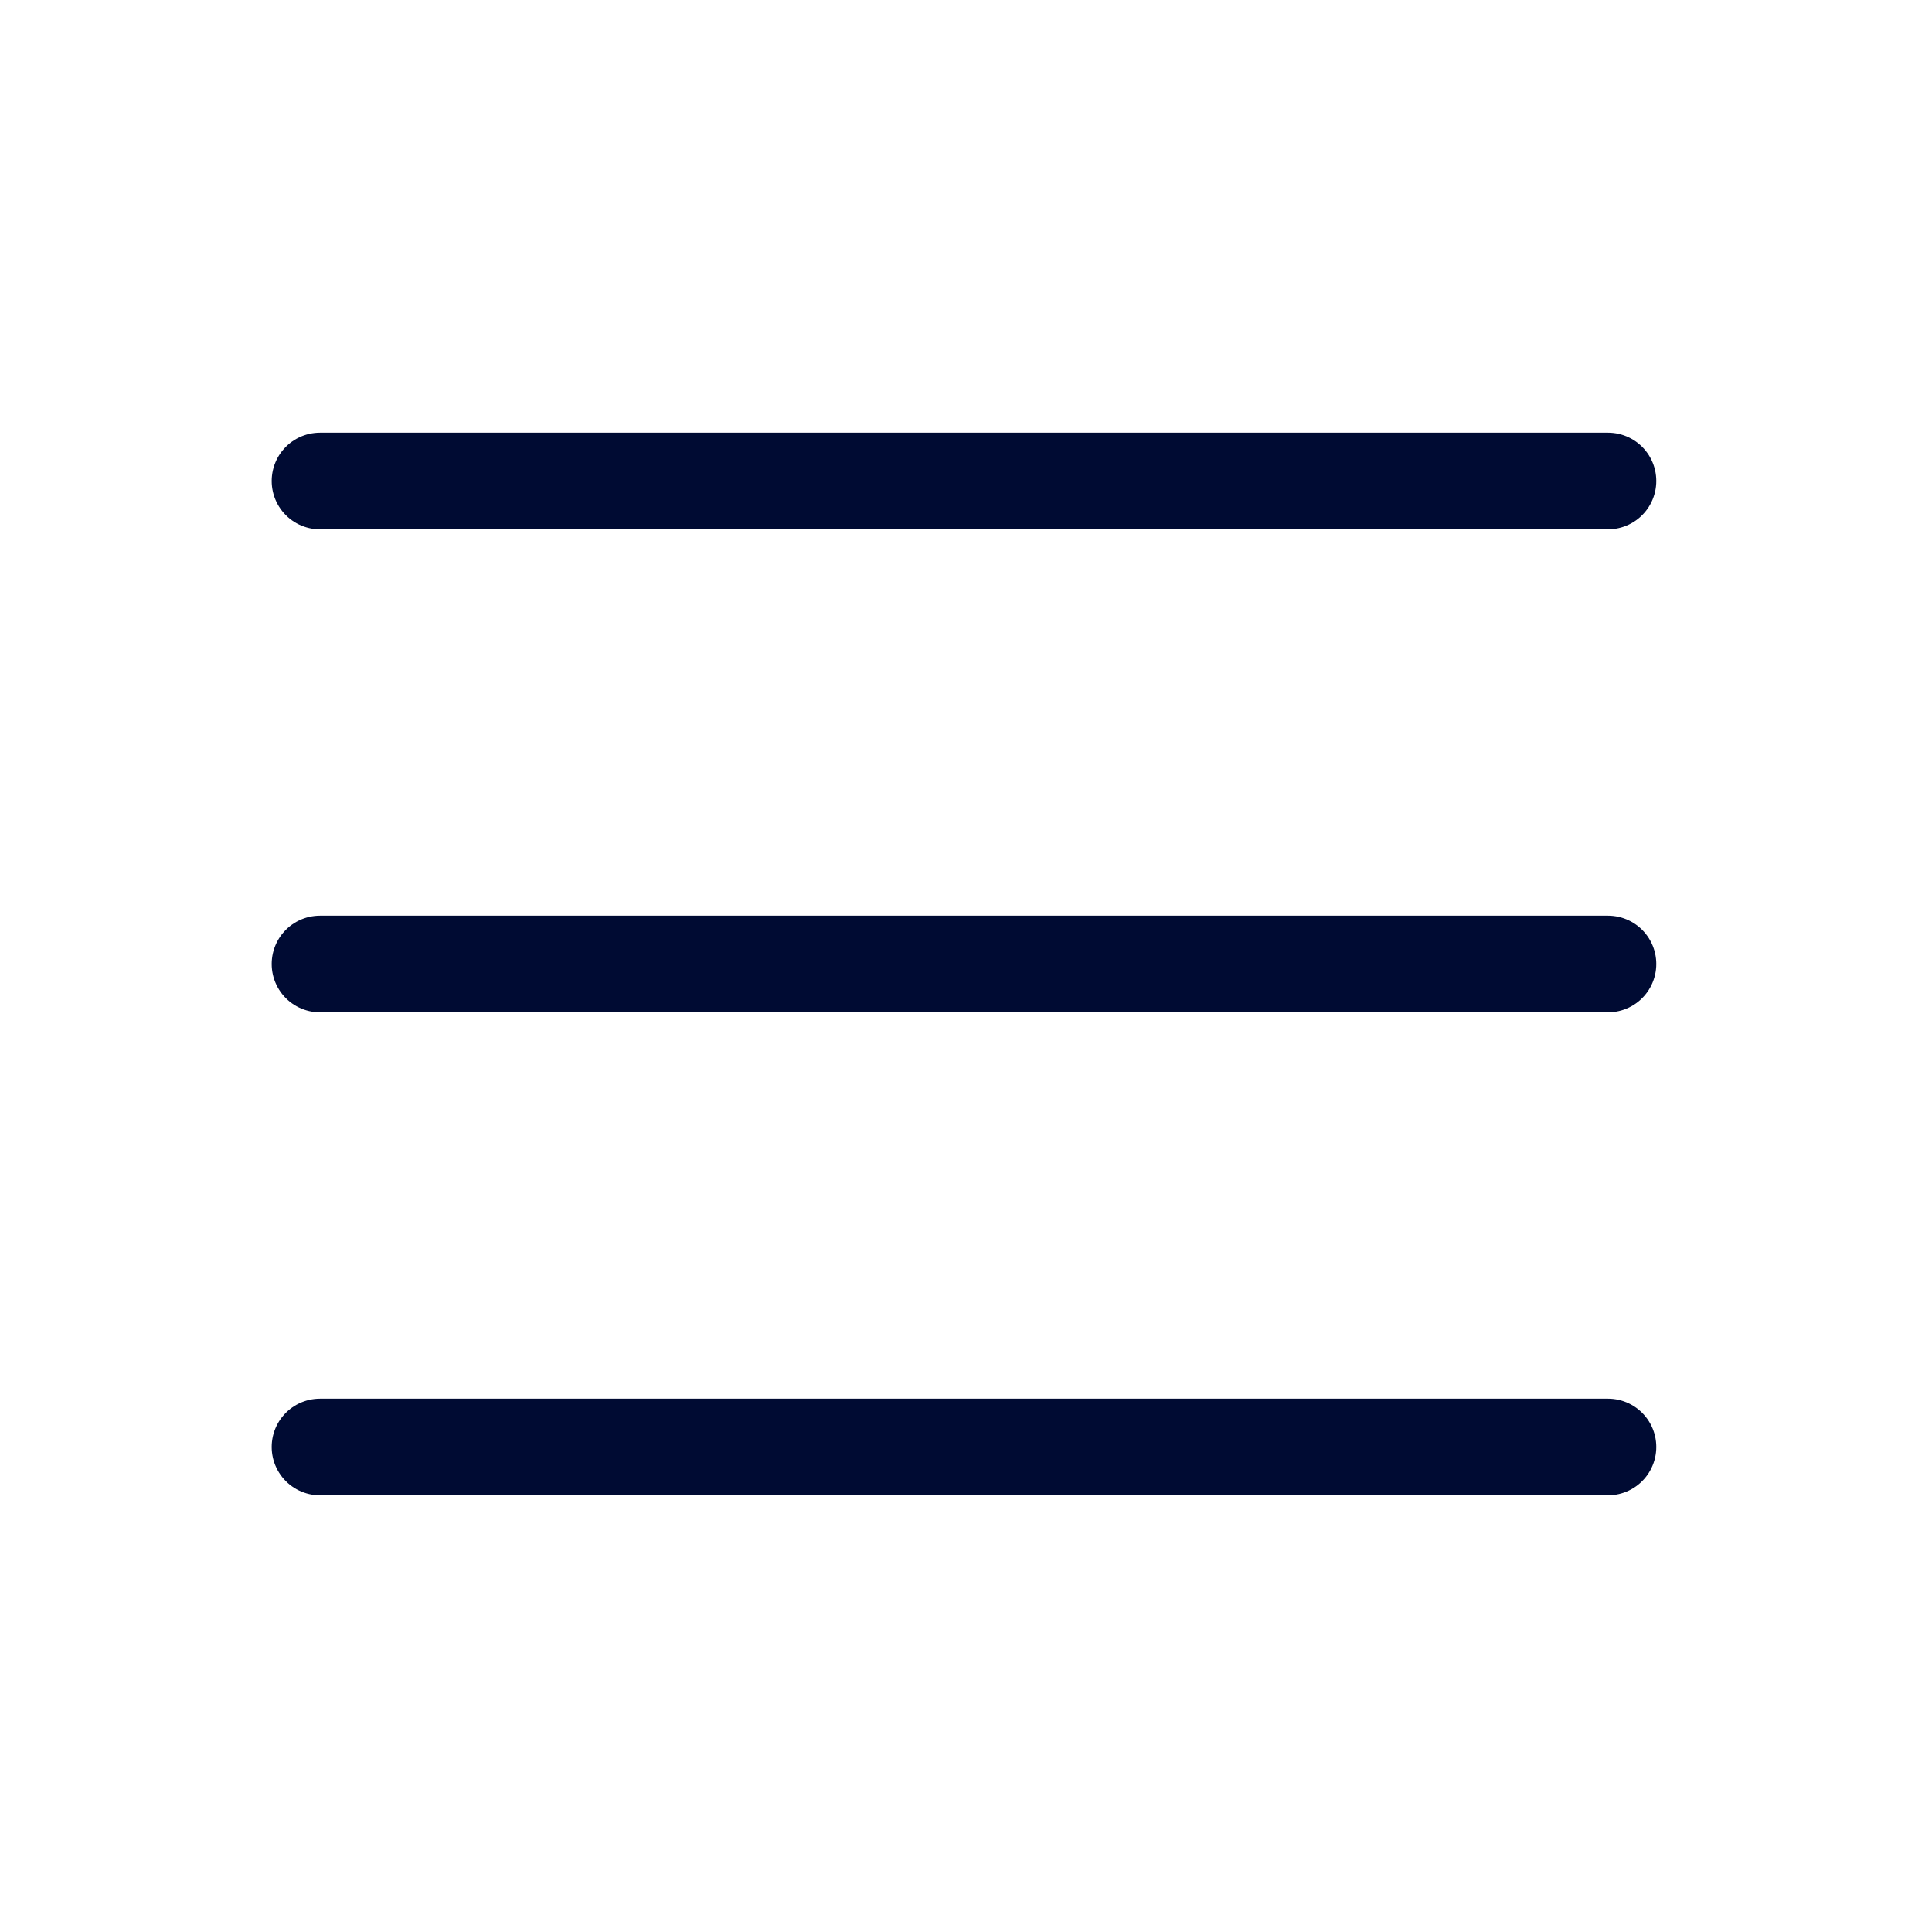
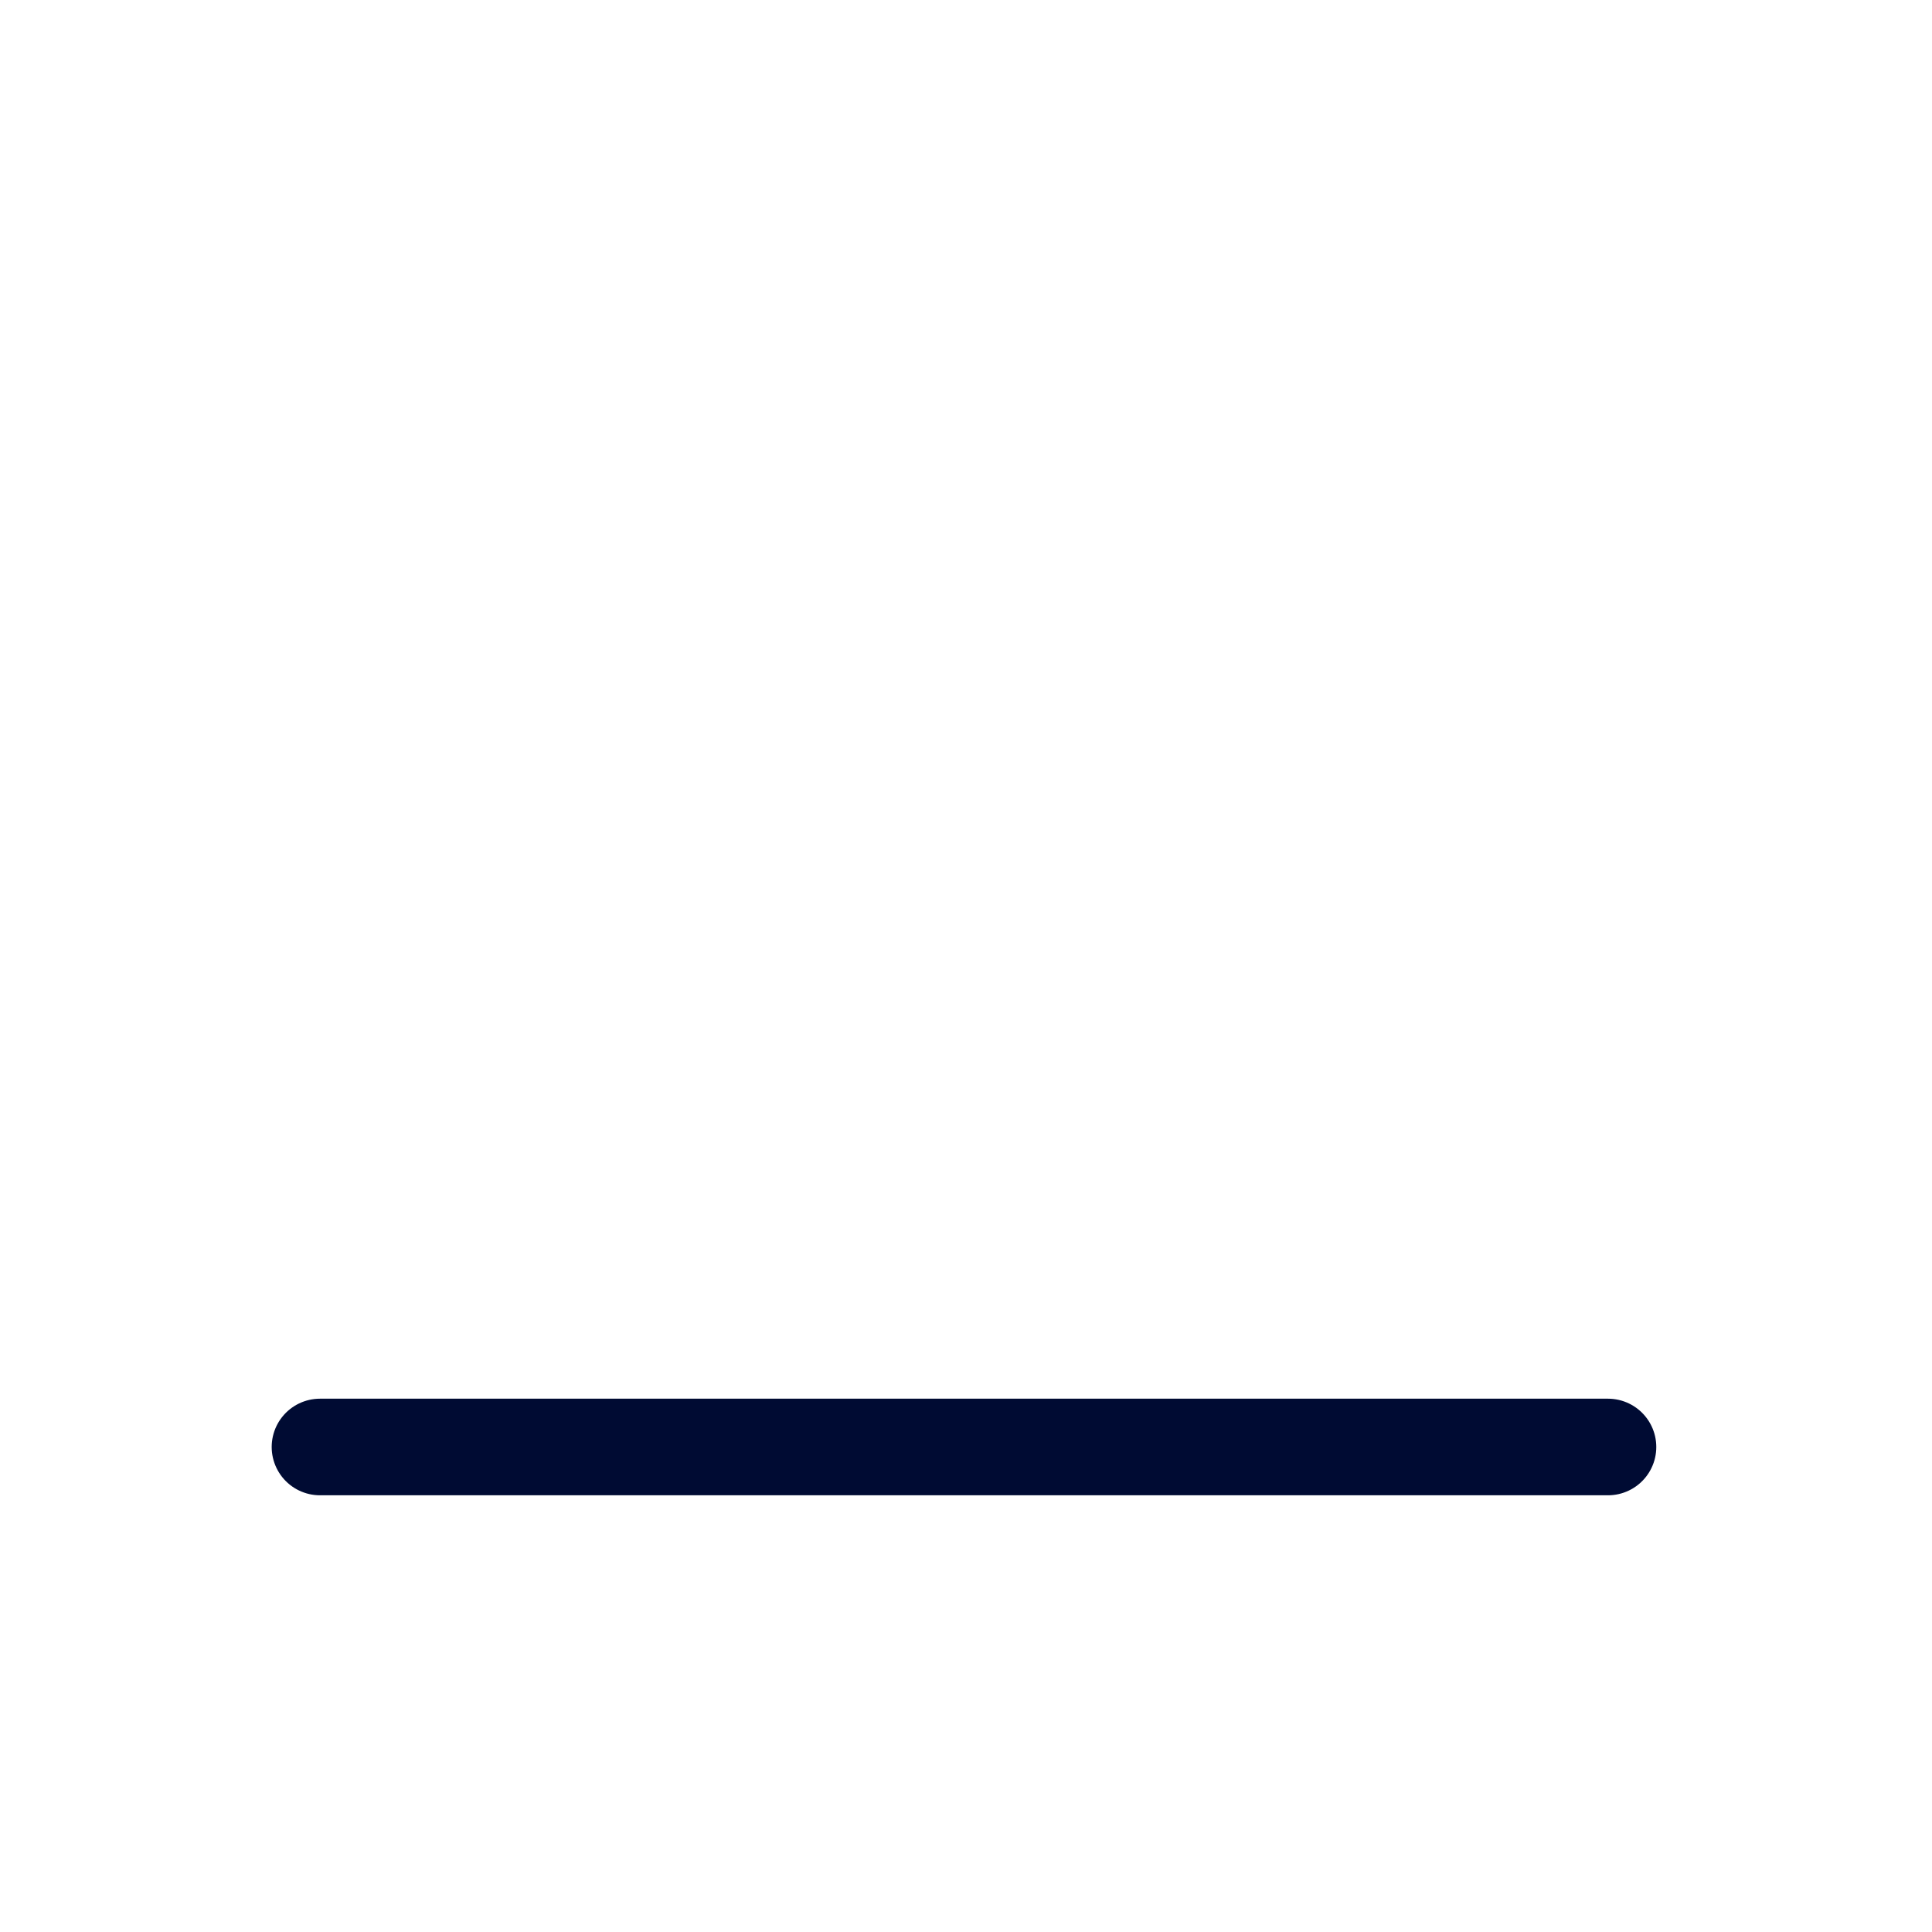
<svg xmlns="http://www.w3.org/2000/svg" width="24" height="24" viewBox="0 0 24 24" fill="none">
-   <path d="M3.975 5.975H19.975" stroke="#000B33" stroke-width="1.2" stroke-linecap="round" stroke-linejoin="round" />
-   <path d="M3.975 11.975H19.975" stroke="#000B33" stroke-width="1.2" stroke-linecap="round" stroke-linejoin="round" />
  <path d="M3.975 17.975H19.975" stroke="#000B33" stroke-width="1.2" stroke-linecap="round" stroke-linejoin="round" />
</svg>